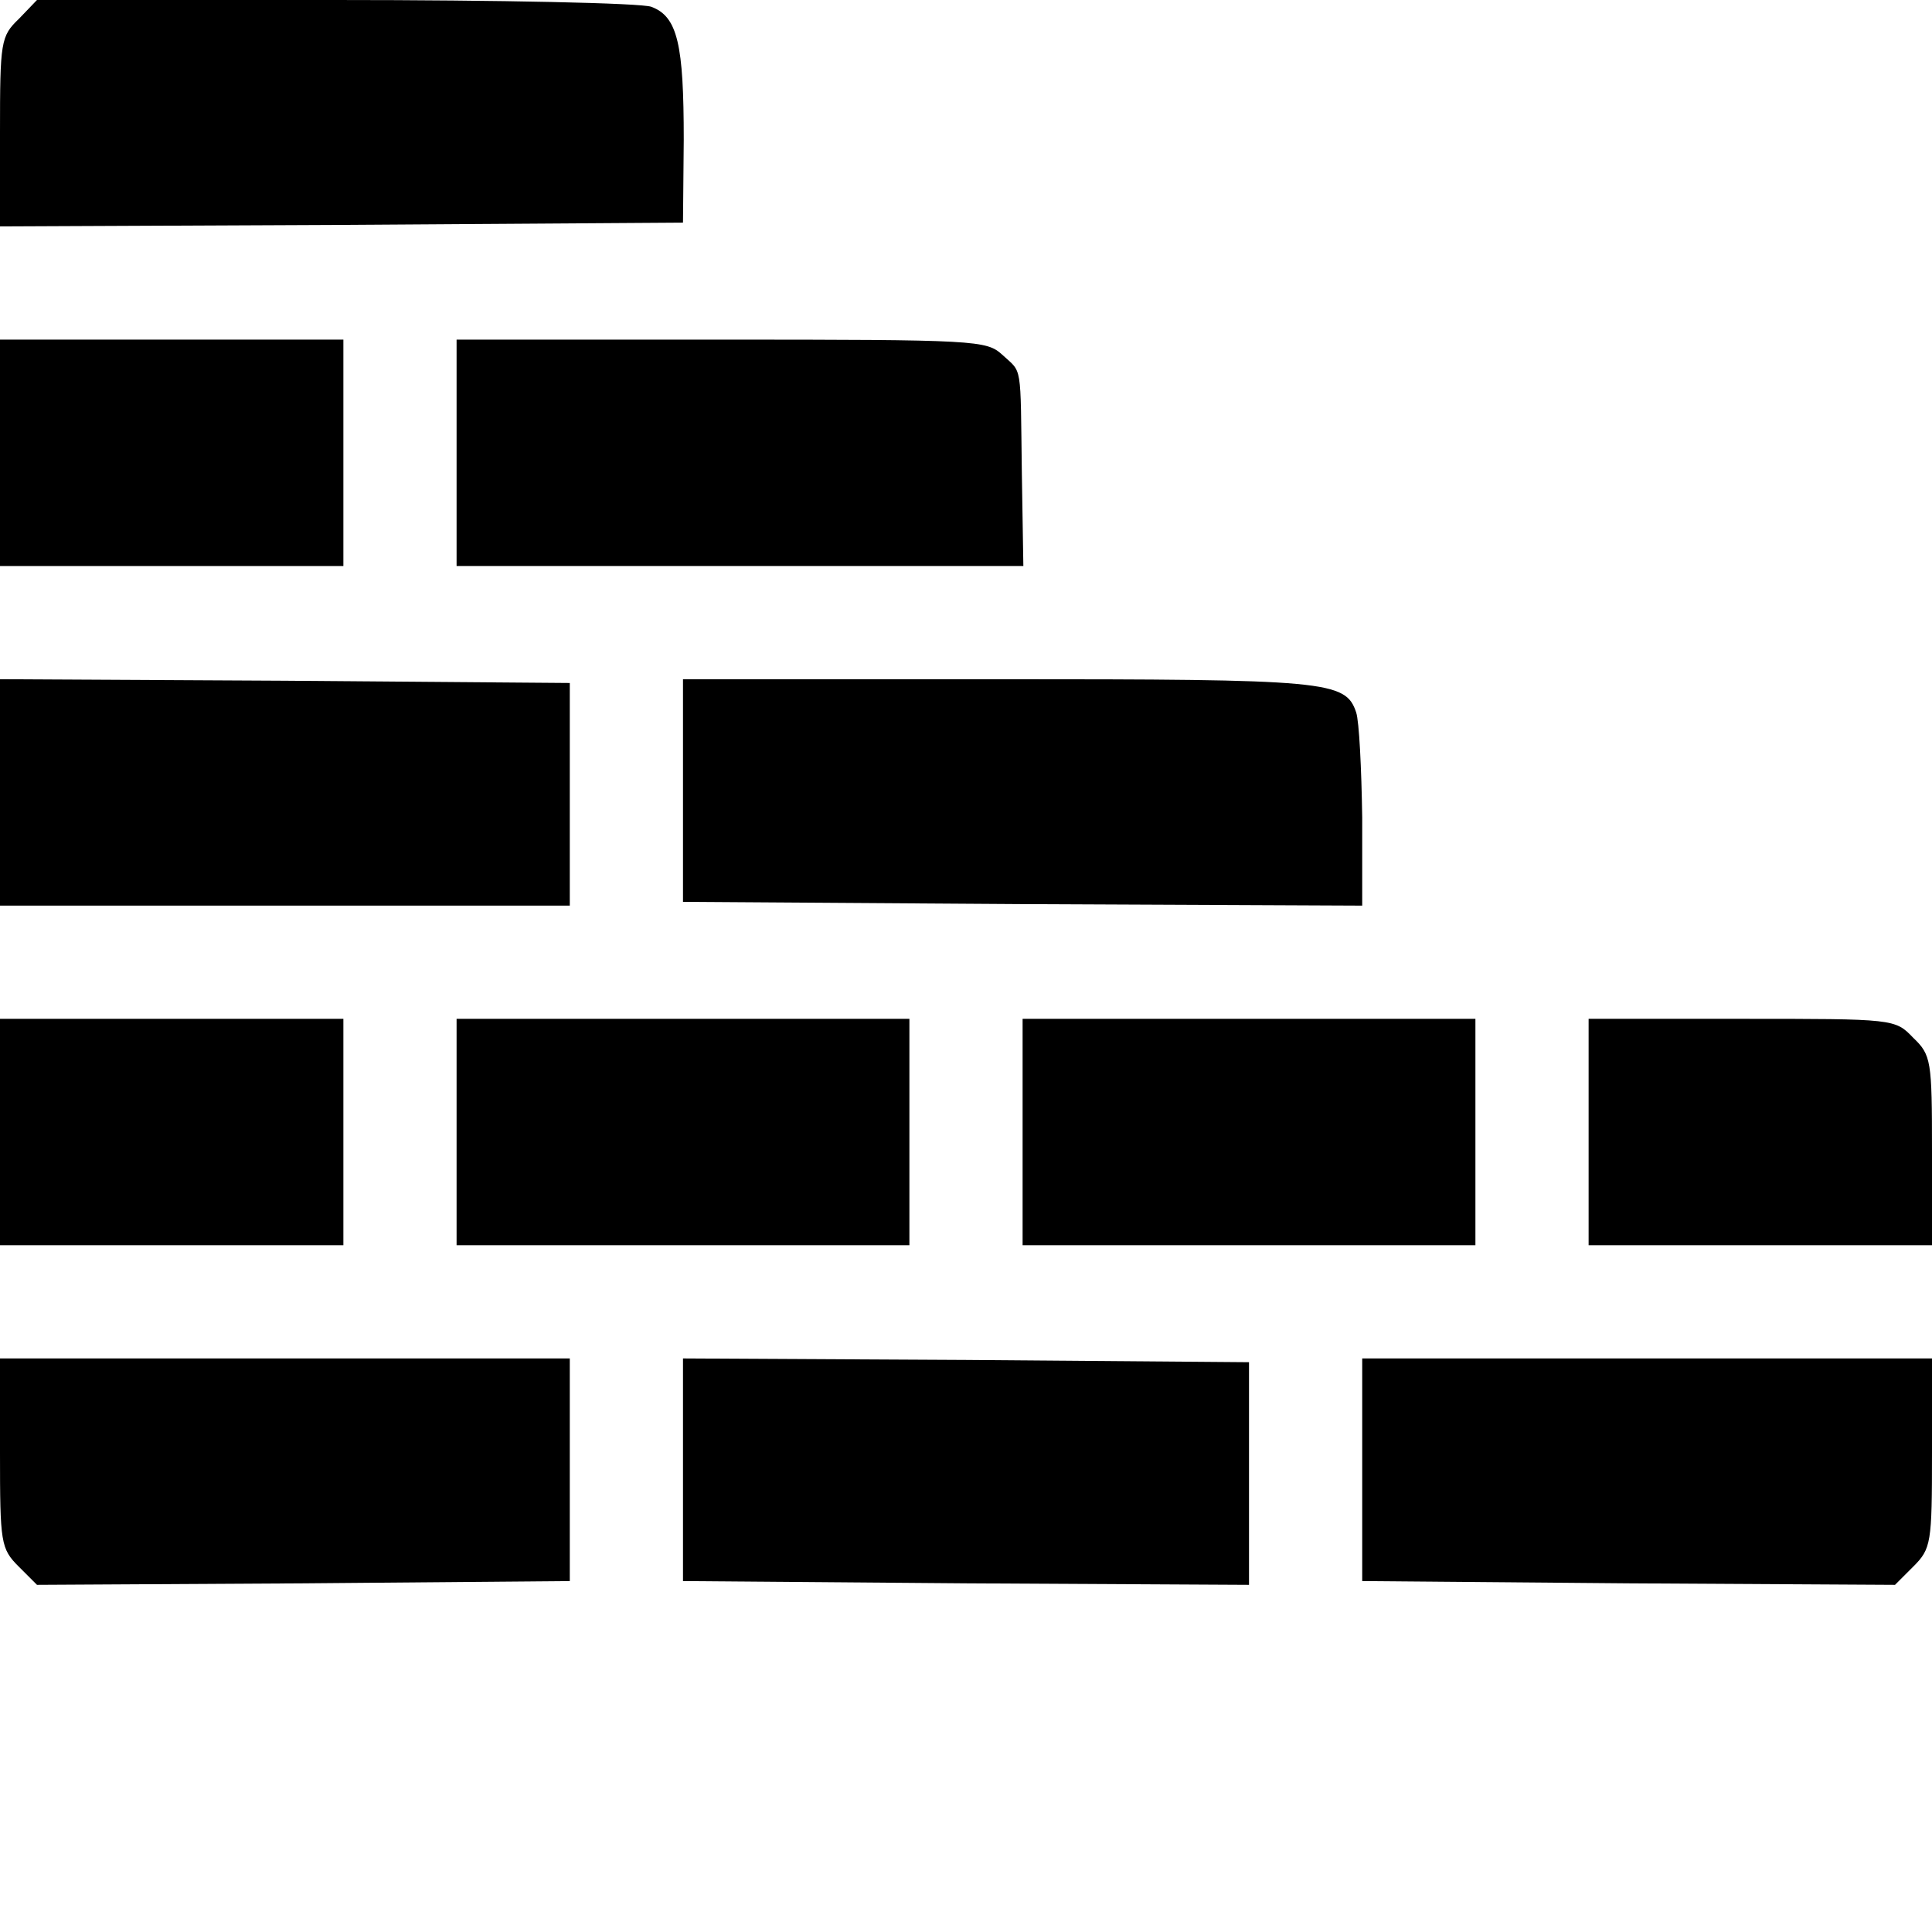
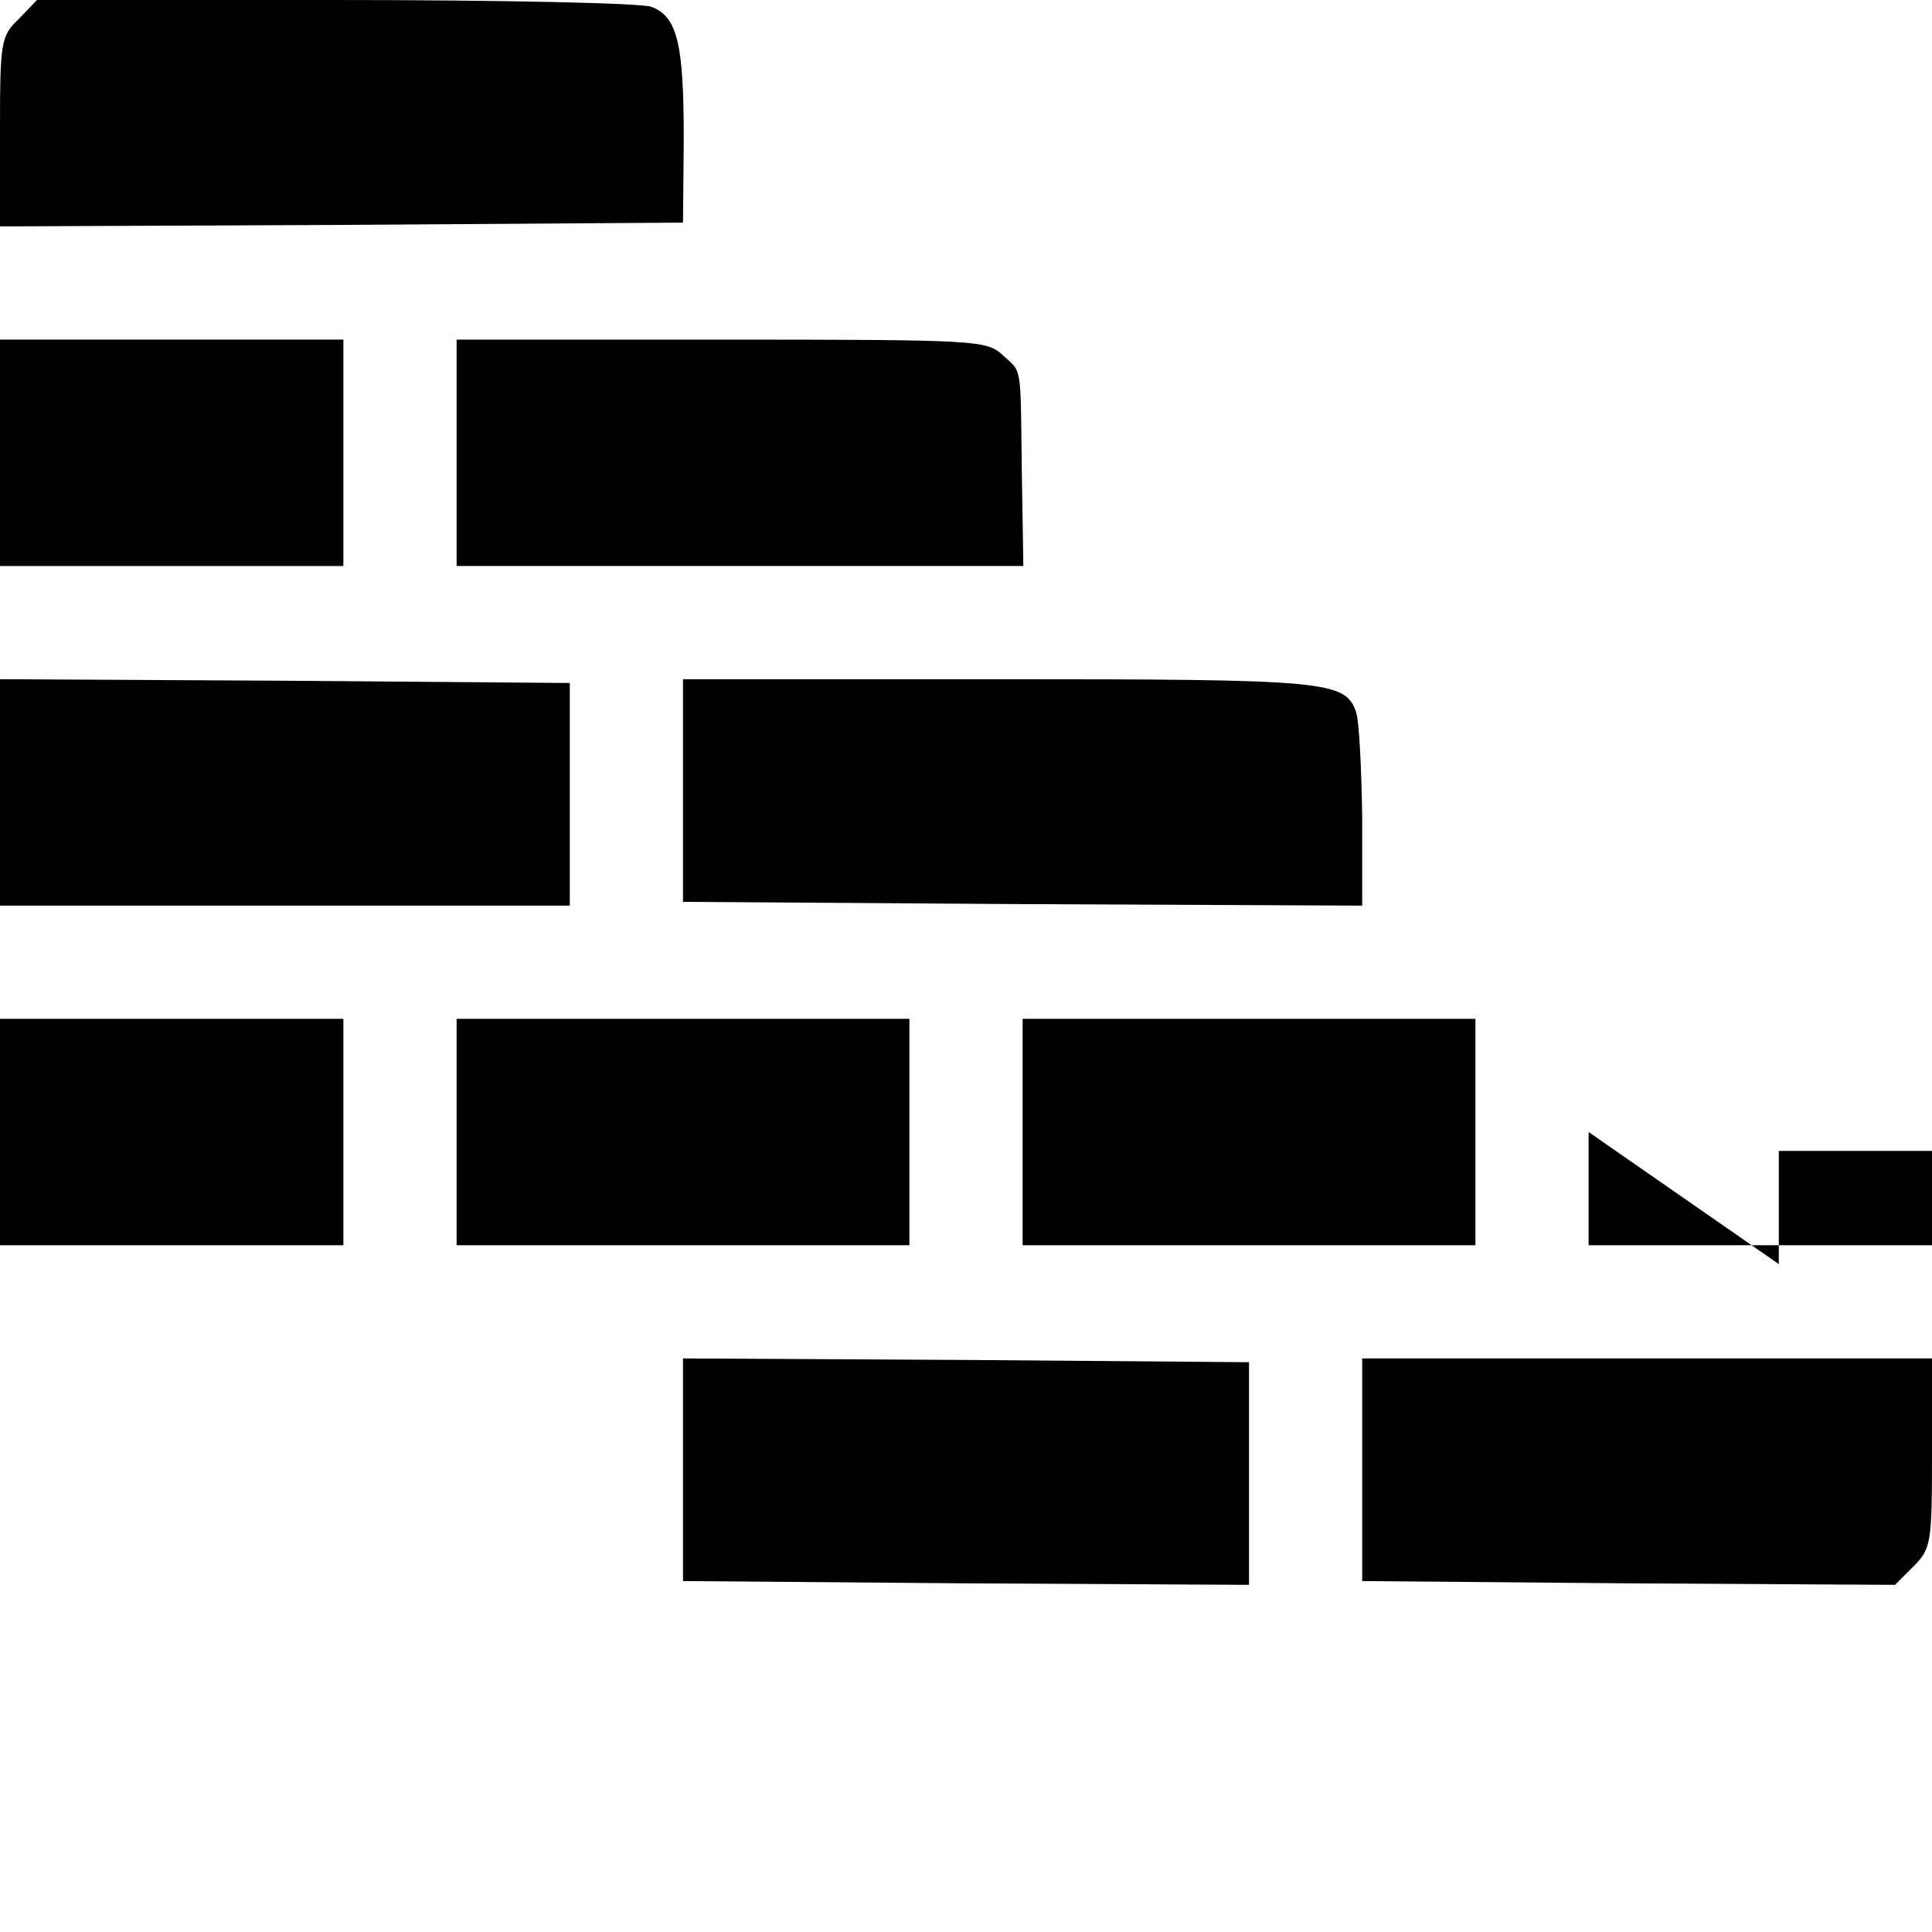
<svg xmlns="http://www.w3.org/2000/svg" version="1.0" width="256pt" height="256pt" viewBox="0 0 256 256" preserveAspectRatio="xMidYMid meet">
  <g transform="translate(0,256) scale(0.1,-0.1)" fill="#000000" stroke="none">
    <path d="M25 2535 c-24 -23 -25 -30 -25 -150 l0 -125 452 2 453 3 1 110 c0 126 -8 163 -43 176 -13 5 -200 9 -419 9 l-395 0 -24 -25z" />
    <path d="M0 1960 l0 -150 228 0 227 0 0 150 0 150 -227 0 -228 0 0 -150z" />
    <path d="M605 1960 l0 -150 375 0 376 0 -2 123 c-2 148 1 132 -26 157 -21 19 -33 20 -373 20 l-350 0 0 -150z" />
    <path d="M0 1510 l0 -150 378 0 377 0 0 148 0 147 -378 3 -377 2 0 -150z" />
    <path d="M905 1513 l0 -148 450 -3 450 -2 0 117 c-1 65 -4 127 -8 139 -14 42 -38 44 -475 44 l-417 0 0 -147z" />
    <path d="M0 1060 l0 -150 228 0 227 0 0 150 0 150 -227 0 -228 0 0 -150z" />
    <path d="M605 1060 l0 -150 300 0 300 0 0 150 0 150 -300 0 -300 0 0 -150z" />
    <path d="M1355 1060 l0 -150 300 0 300 0 0 150 0 150 -300 0 -300 0 0 -150z" />
-     <path d="M2105 1060 l0 -150 227 0 228 0 0 125 c0 120 -1 127 -25 150 -24 25 -25 25 -227 25 l-203 0 0 -150z" />
-     <path d="M0 635 c0 -120 1 -127 25 -151 l24 -24 353 2 353 3 0 148 0 147 -377 0 -378 0 0 -125z" />
+     <path d="M2105 1060 l0 -150 227 0 228 0 0 125 l-203 0 0 -150z" />
    <path d="M905 613 l0 -148 375 -3 375 -2 0 147 0 148 -375 3 -375 2 0 -147z" />
    <path d="M1805 613 l0 -148 353 -3 353 -2 24 24 c24 24 25 31 25 151 l0 125 -378 0 -377 0 0 -147z" />
  </g>
</svg>